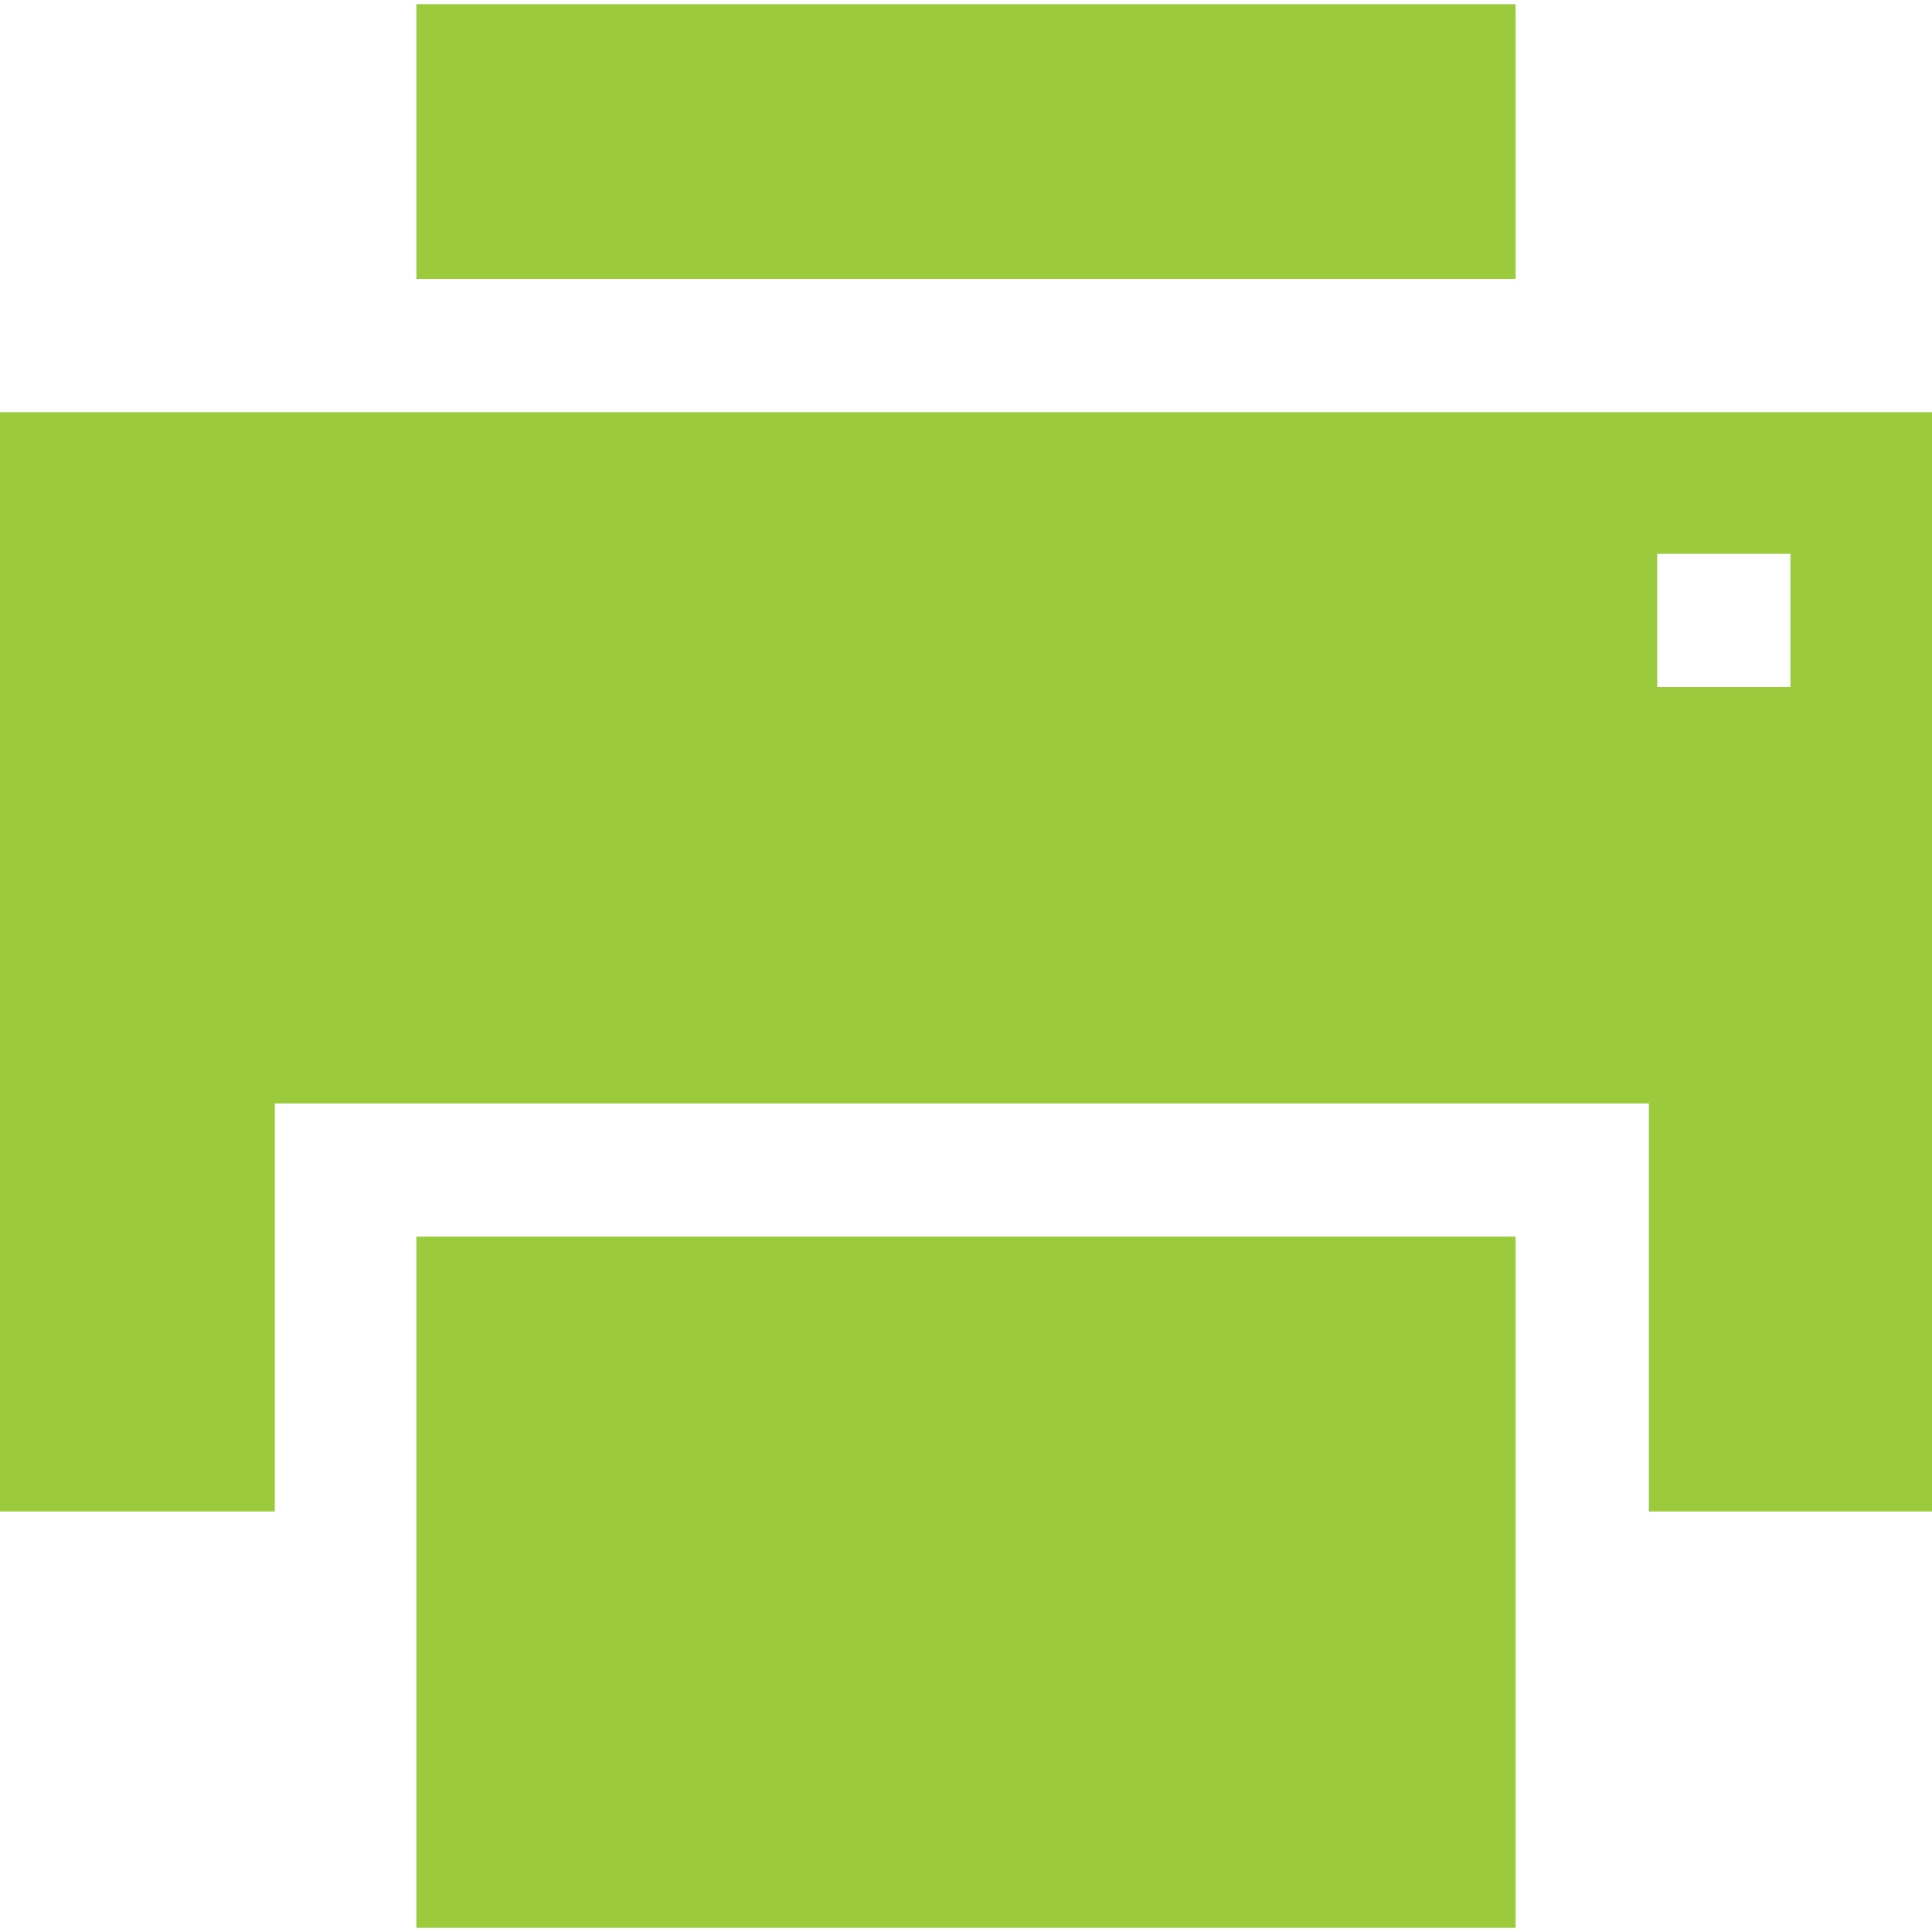
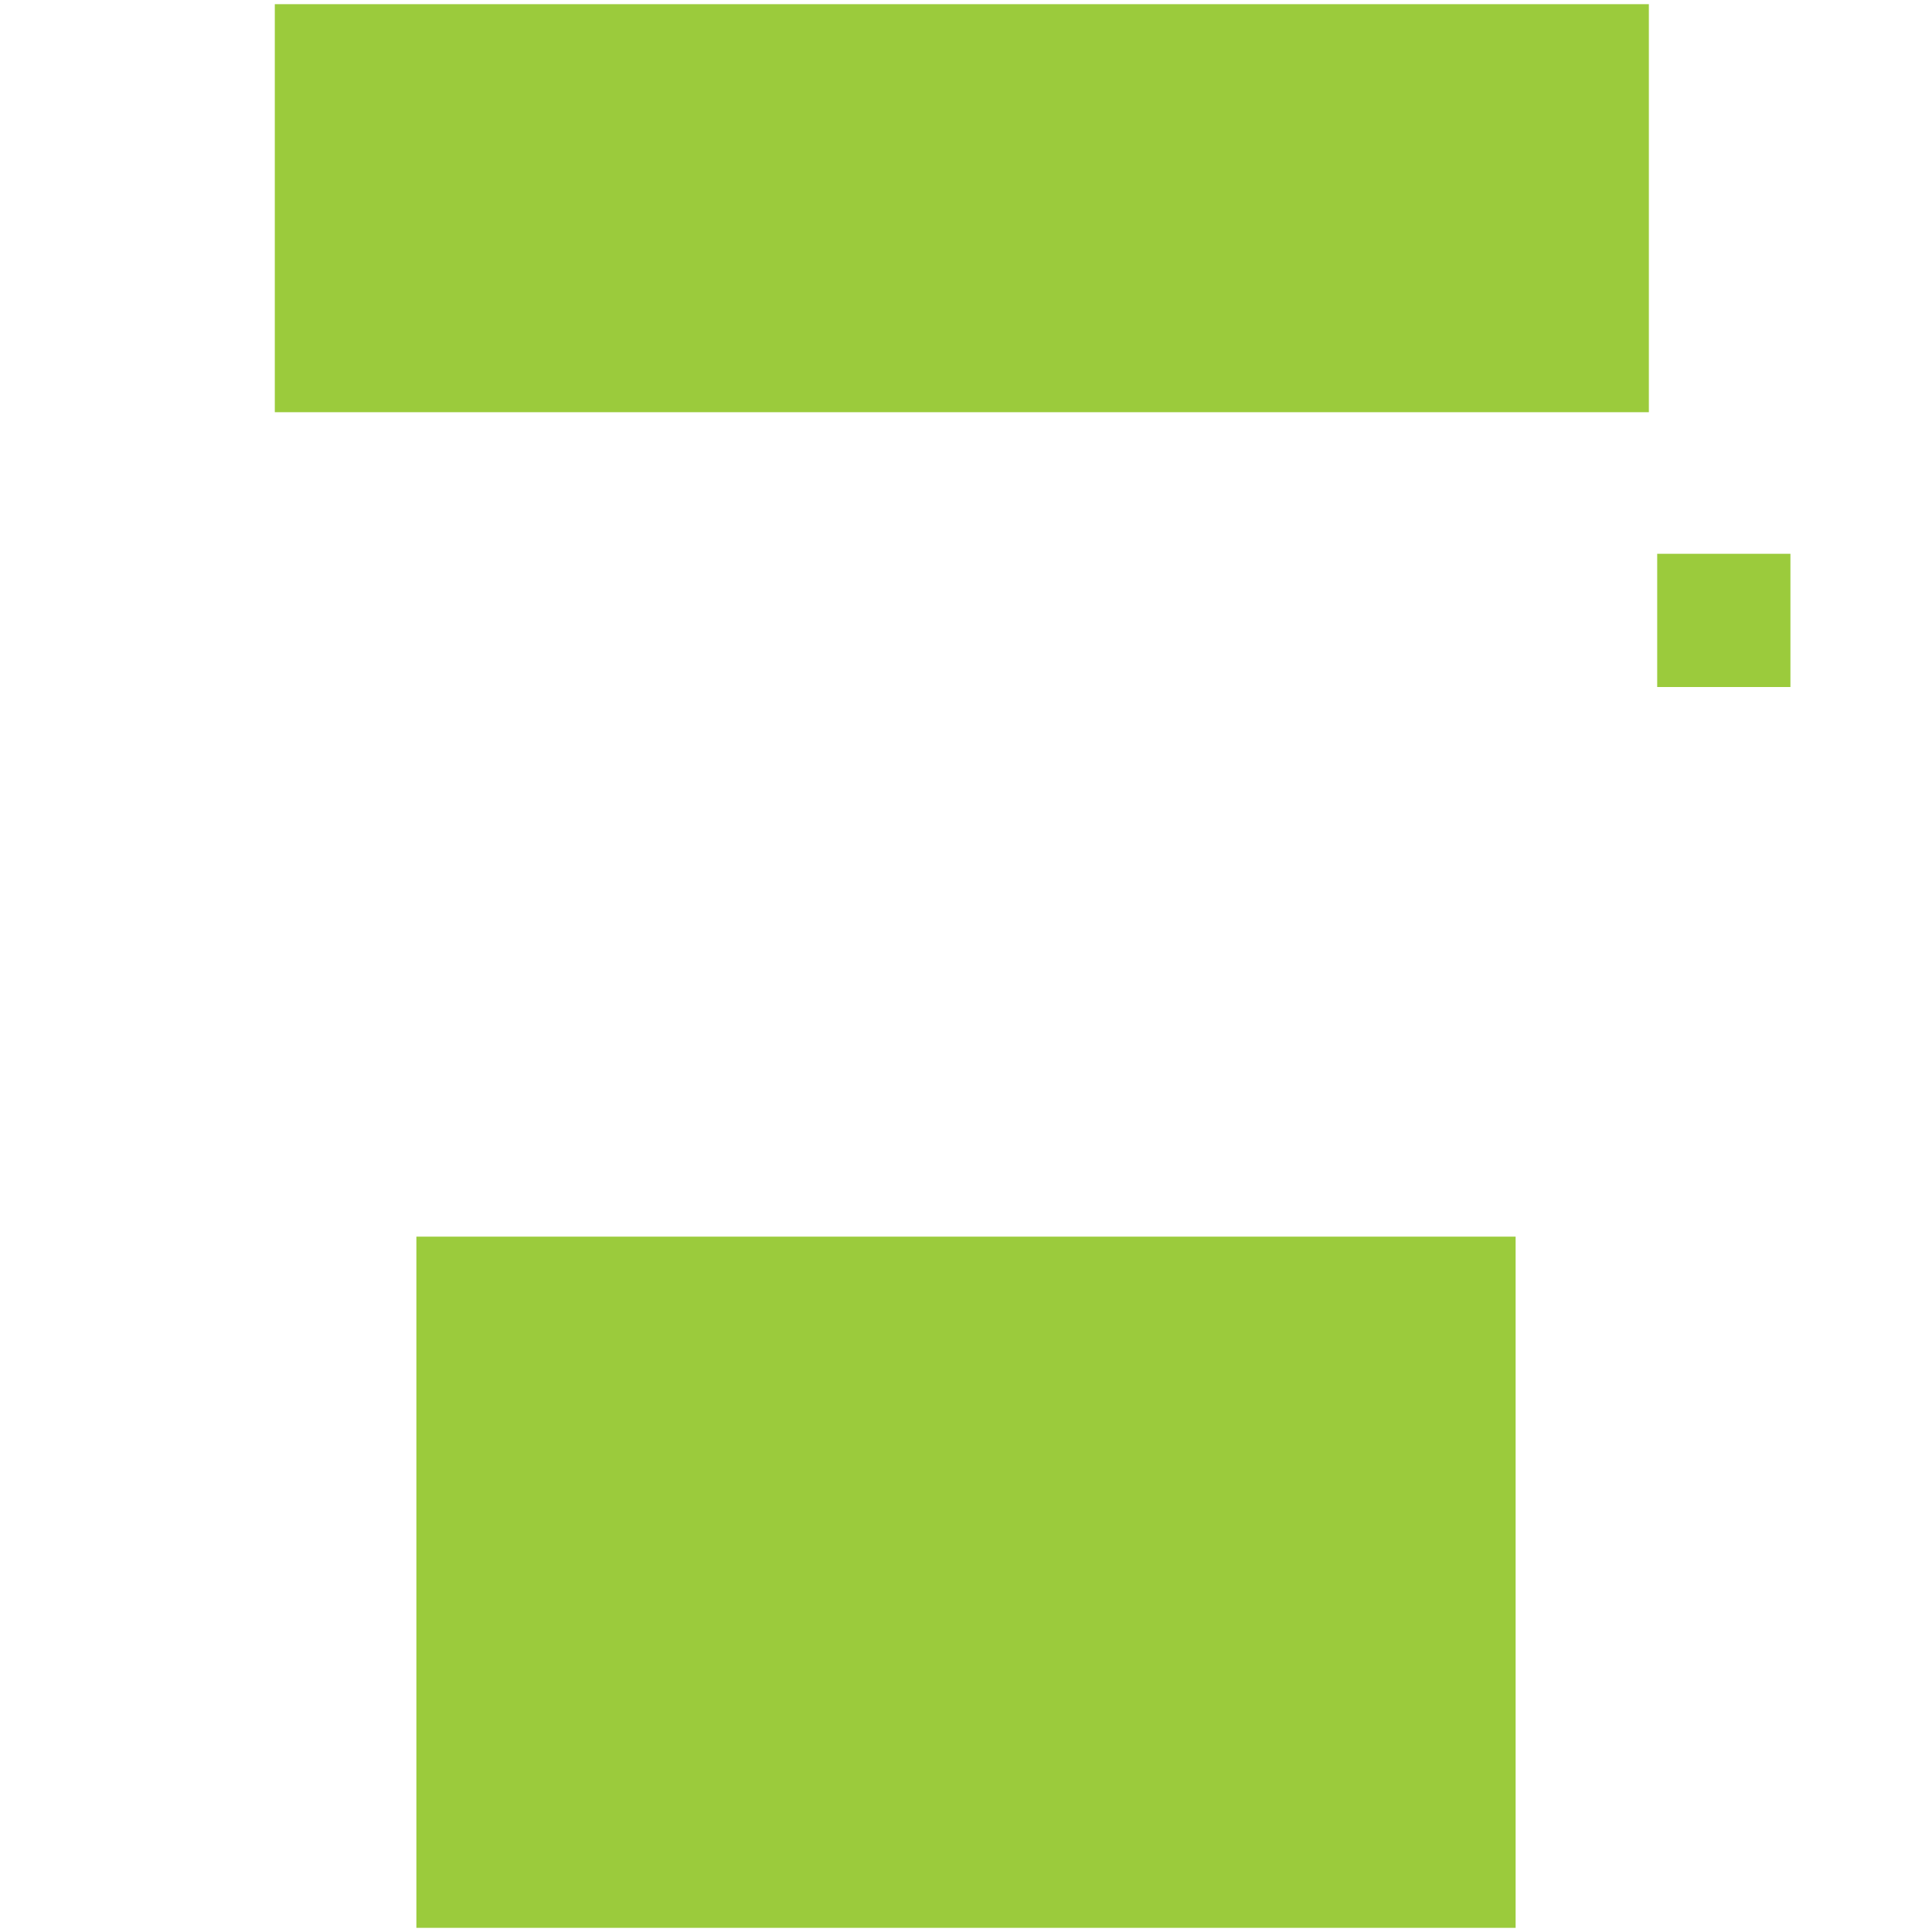
<svg xmlns="http://www.w3.org/2000/svg" version="1.1" width="512" height="512" x="0" y="0" viewBox="0 0 232 232" style="enable-background:new 0 0 512 512" xml:space="preserve" class="">
  <g>
    <g>
-       <rect width="132" x="50" y="0.5" height="33" fill="#9bcb3c" data-original="#000000" style="" class="" />
-       <path d="m232,49.5h-232v132h33v-49h165v49h34v-132zm-17,33h-16v-16h16v16z" fill="#9bcb3c" data-original="#000000" style="" class="" />
+       <path d="m232,49.5h-232h33v-49h165v49h34v-132zm-17,33h-16v-16h16v16z" fill="#9bcb3c" data-original="#000000" style="" class="" />
      <rect width="132" x="50" y="148.5" height="83" fill="#9bcb3c" data-original="#000000" style="" class="" />
    </g>
  </g>
</svg>